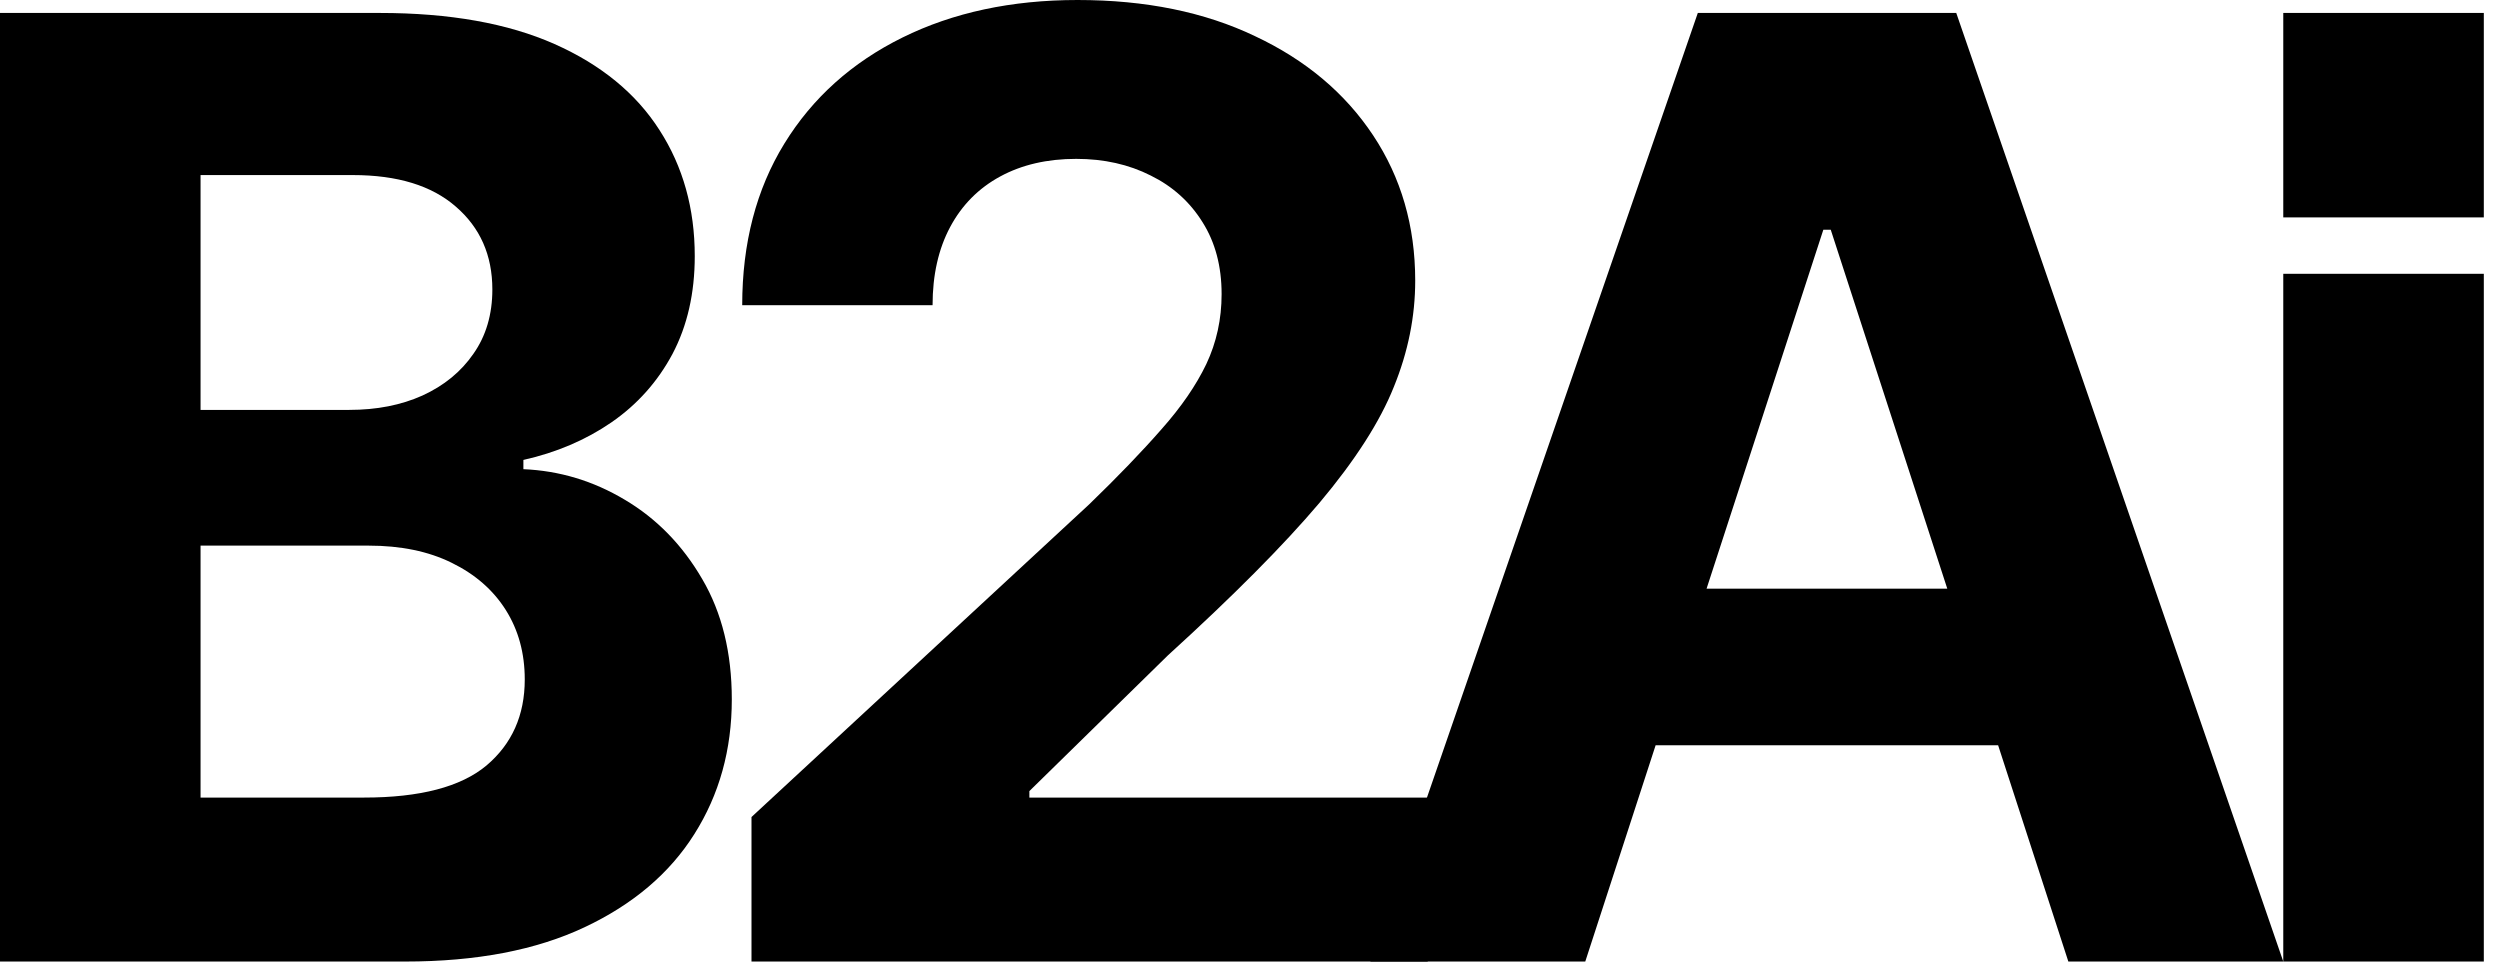
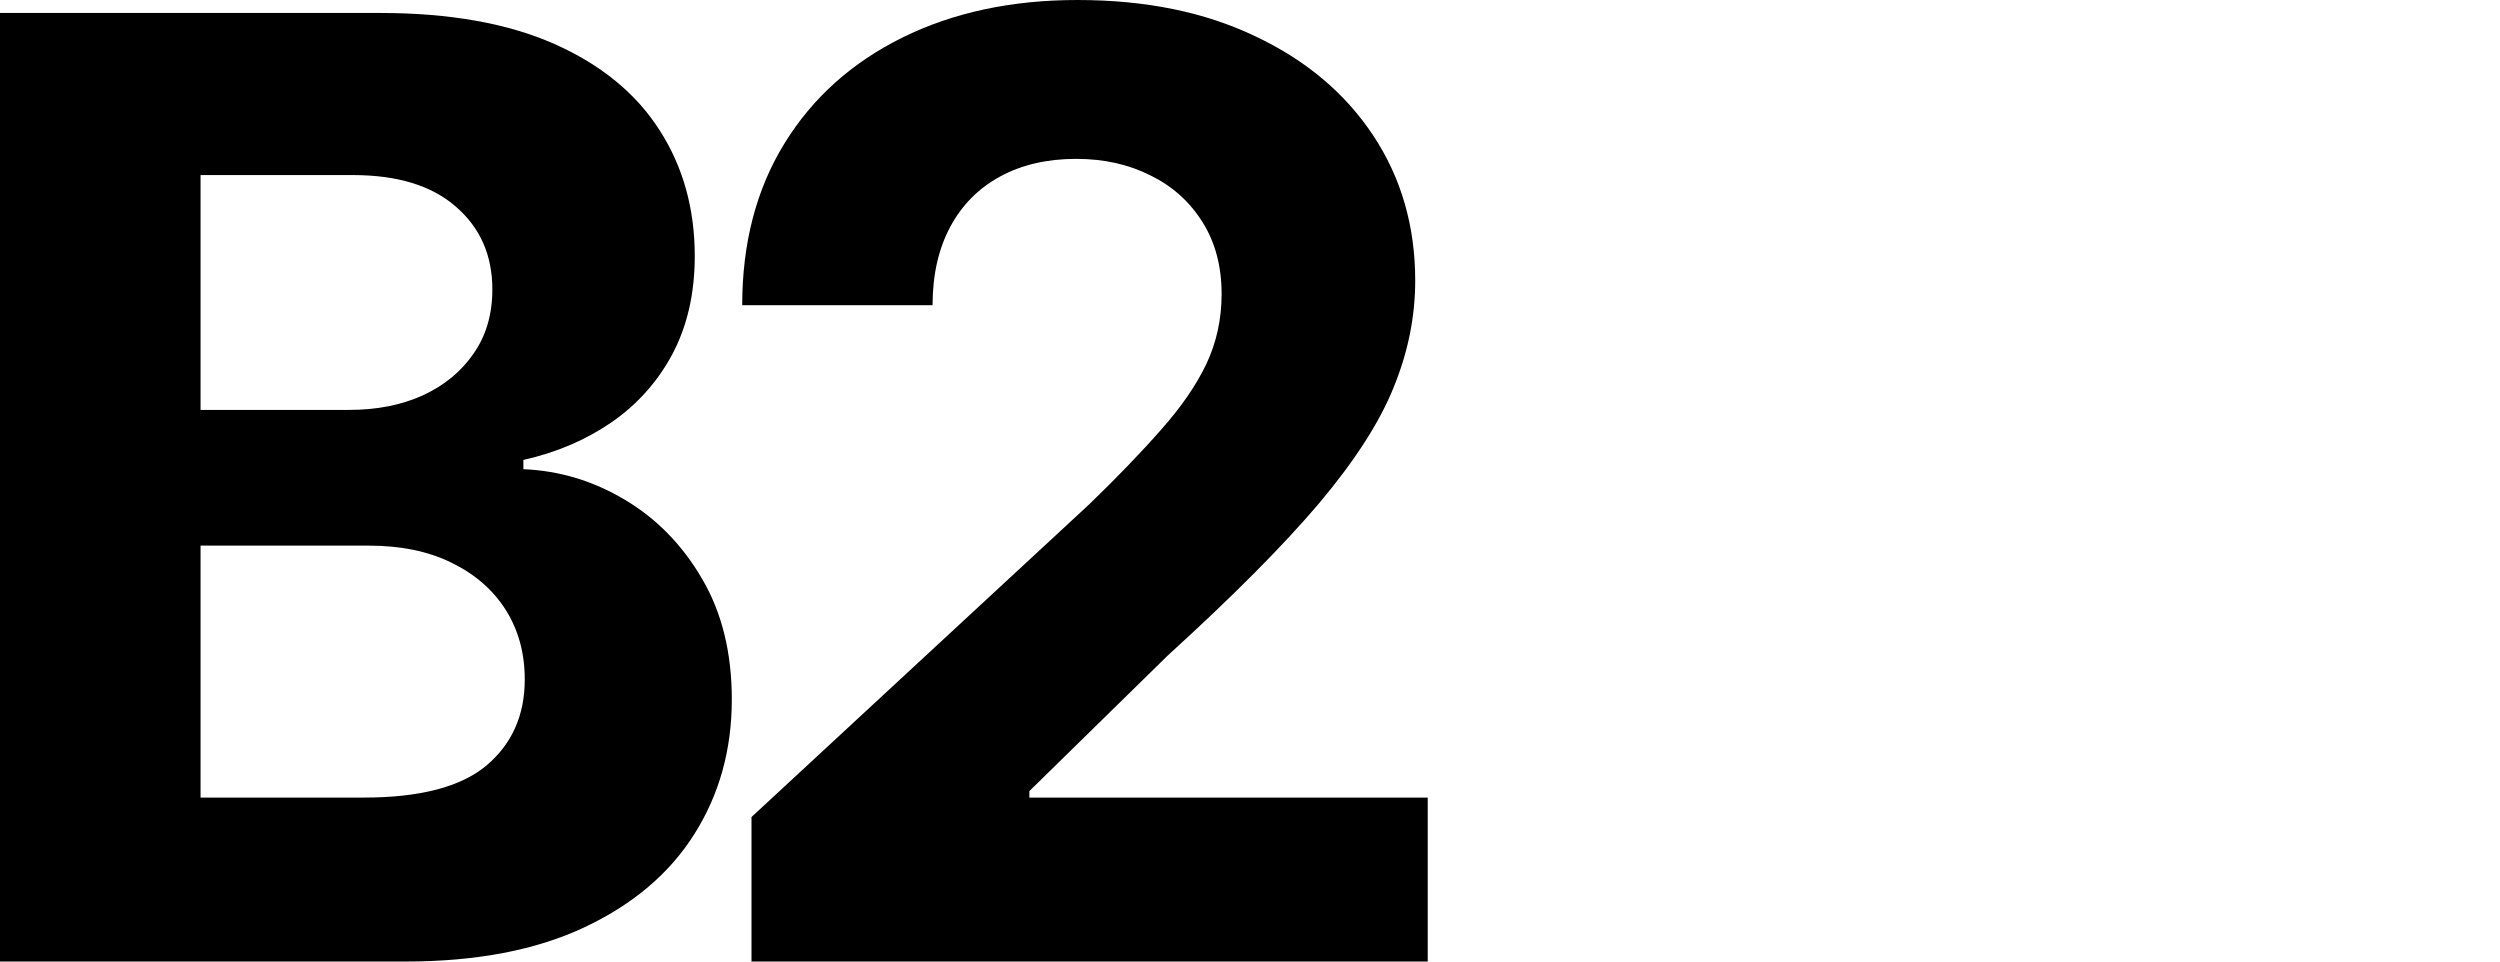
<svg xmlns="http://www.w3.org/2000/svg" viewBox="0 0 104 40" fill="none">
  <path d="M0 40V0.539H15.8C18.703 0.539 21.124 0.97 23.064 1.83C25.003 2.691 26.461 3.886 27.437 5.414C28.414 6.93 28.902 8.677 28.902 10.655C28.902 12.197 28.593 13.552 27.977 14.721C27.36 15.877 26.512 16.827 25.433 17.572C24.367 18.304 23.147 18.825 21.773 19.133V19.518C23.276 19.582 24.682 20.006 25.992 20.79C27.315 21.573 28.388 22.672 29.21 24.085C30.032 25.485 30.443 27.155 30.443 29.094C30.443 31.188 29.923 33.057 28.883 34.701C27.855 36.333 26.333 37.624 24.316 38.574C22.299 39.525 19.814 40 16.859 40H0ZM8.343 33.179H15.145C17.47 33.179 19.165 32.736 20.231 31.85C21.297 30.951 21.83 29.756 21.83 28.266C21.83 27.174 21.567 26.211 21.041 25.376C20.514 24.541 19.762 23.886 18.786 23.41C17.823 22.935 16.673 22.698 15.337 22.698H8.343V33.179ZM8.343 17.052H14.528C15.671 17.052 16.686 16.853 17.572 16.455C18.471 16.044 19.178 15.466 19.692 14.721C20.218 13.976 20.482 13.083 20.482 12.042C20.482 10.617 19.974 9.467 18.959 8.593C17.958 7.72 16.532 7.283 14.682 7.283H8.343V17.052Z" fill="black" />
  <path d="M31.262 40V33.988L45.308 20.983C46.503 19.827 47.505 18.786 48.314 17.861C49.136 16.936 49.759 16.031 50.183 15.145C50.607 14.245 50.819 13.275 50.819 12.235C50.819 11.079 50.555 10.084 50.029 9.249C49.502 8.401 48.783 7.752 47.871 7.303C46.959 6.84 45.925 6.609 44.769 6.609C43.561 6.609 42.508 6.853 41.609 7.341C40.709 7.829 40.016 8.529 39.528 9.441C39.04 10.353 38.795 11.439 38.795 12.697H30.876C30.876 10.116 31.461 7.874 32.63 5.973C33.799 4.072 35.437 2.601 37.543 1.561C39.65 0.52 42.078 0 44.826 0C47.652 0 50.112 0.501 52.206 1.503C54.312 2.492 55.95 3.866 57.119 5.626C58.288 7.386 58.873 9.403 58.873 11.676C58.873 13.166 58.577 14.637 57.986 16.089C57.408 17.54 56.374 19.152 54.884 20.925C53.394 22.685 51.294 24.798 48.584 27.264L42.822 32.909V33.179H59.393V40H31.262Z" fill="black" />
-   <path d="M65.947 40H57.007L70.629 0.539H81.38L94.984 40H86.043L76.159 9.557H75.851L65.947 40ZM65.388 24.489H86.506V31.002H65.388V24.489Z" fill="black" />
-   <path fill-rule="evenodd" clip-rule="evenodd" d="M103.327 9.045V0.539H94.984V9.045H103.327ZM94.984 11.39V40H103.327V11.39H94.984Z" fill="black" />
</svg>